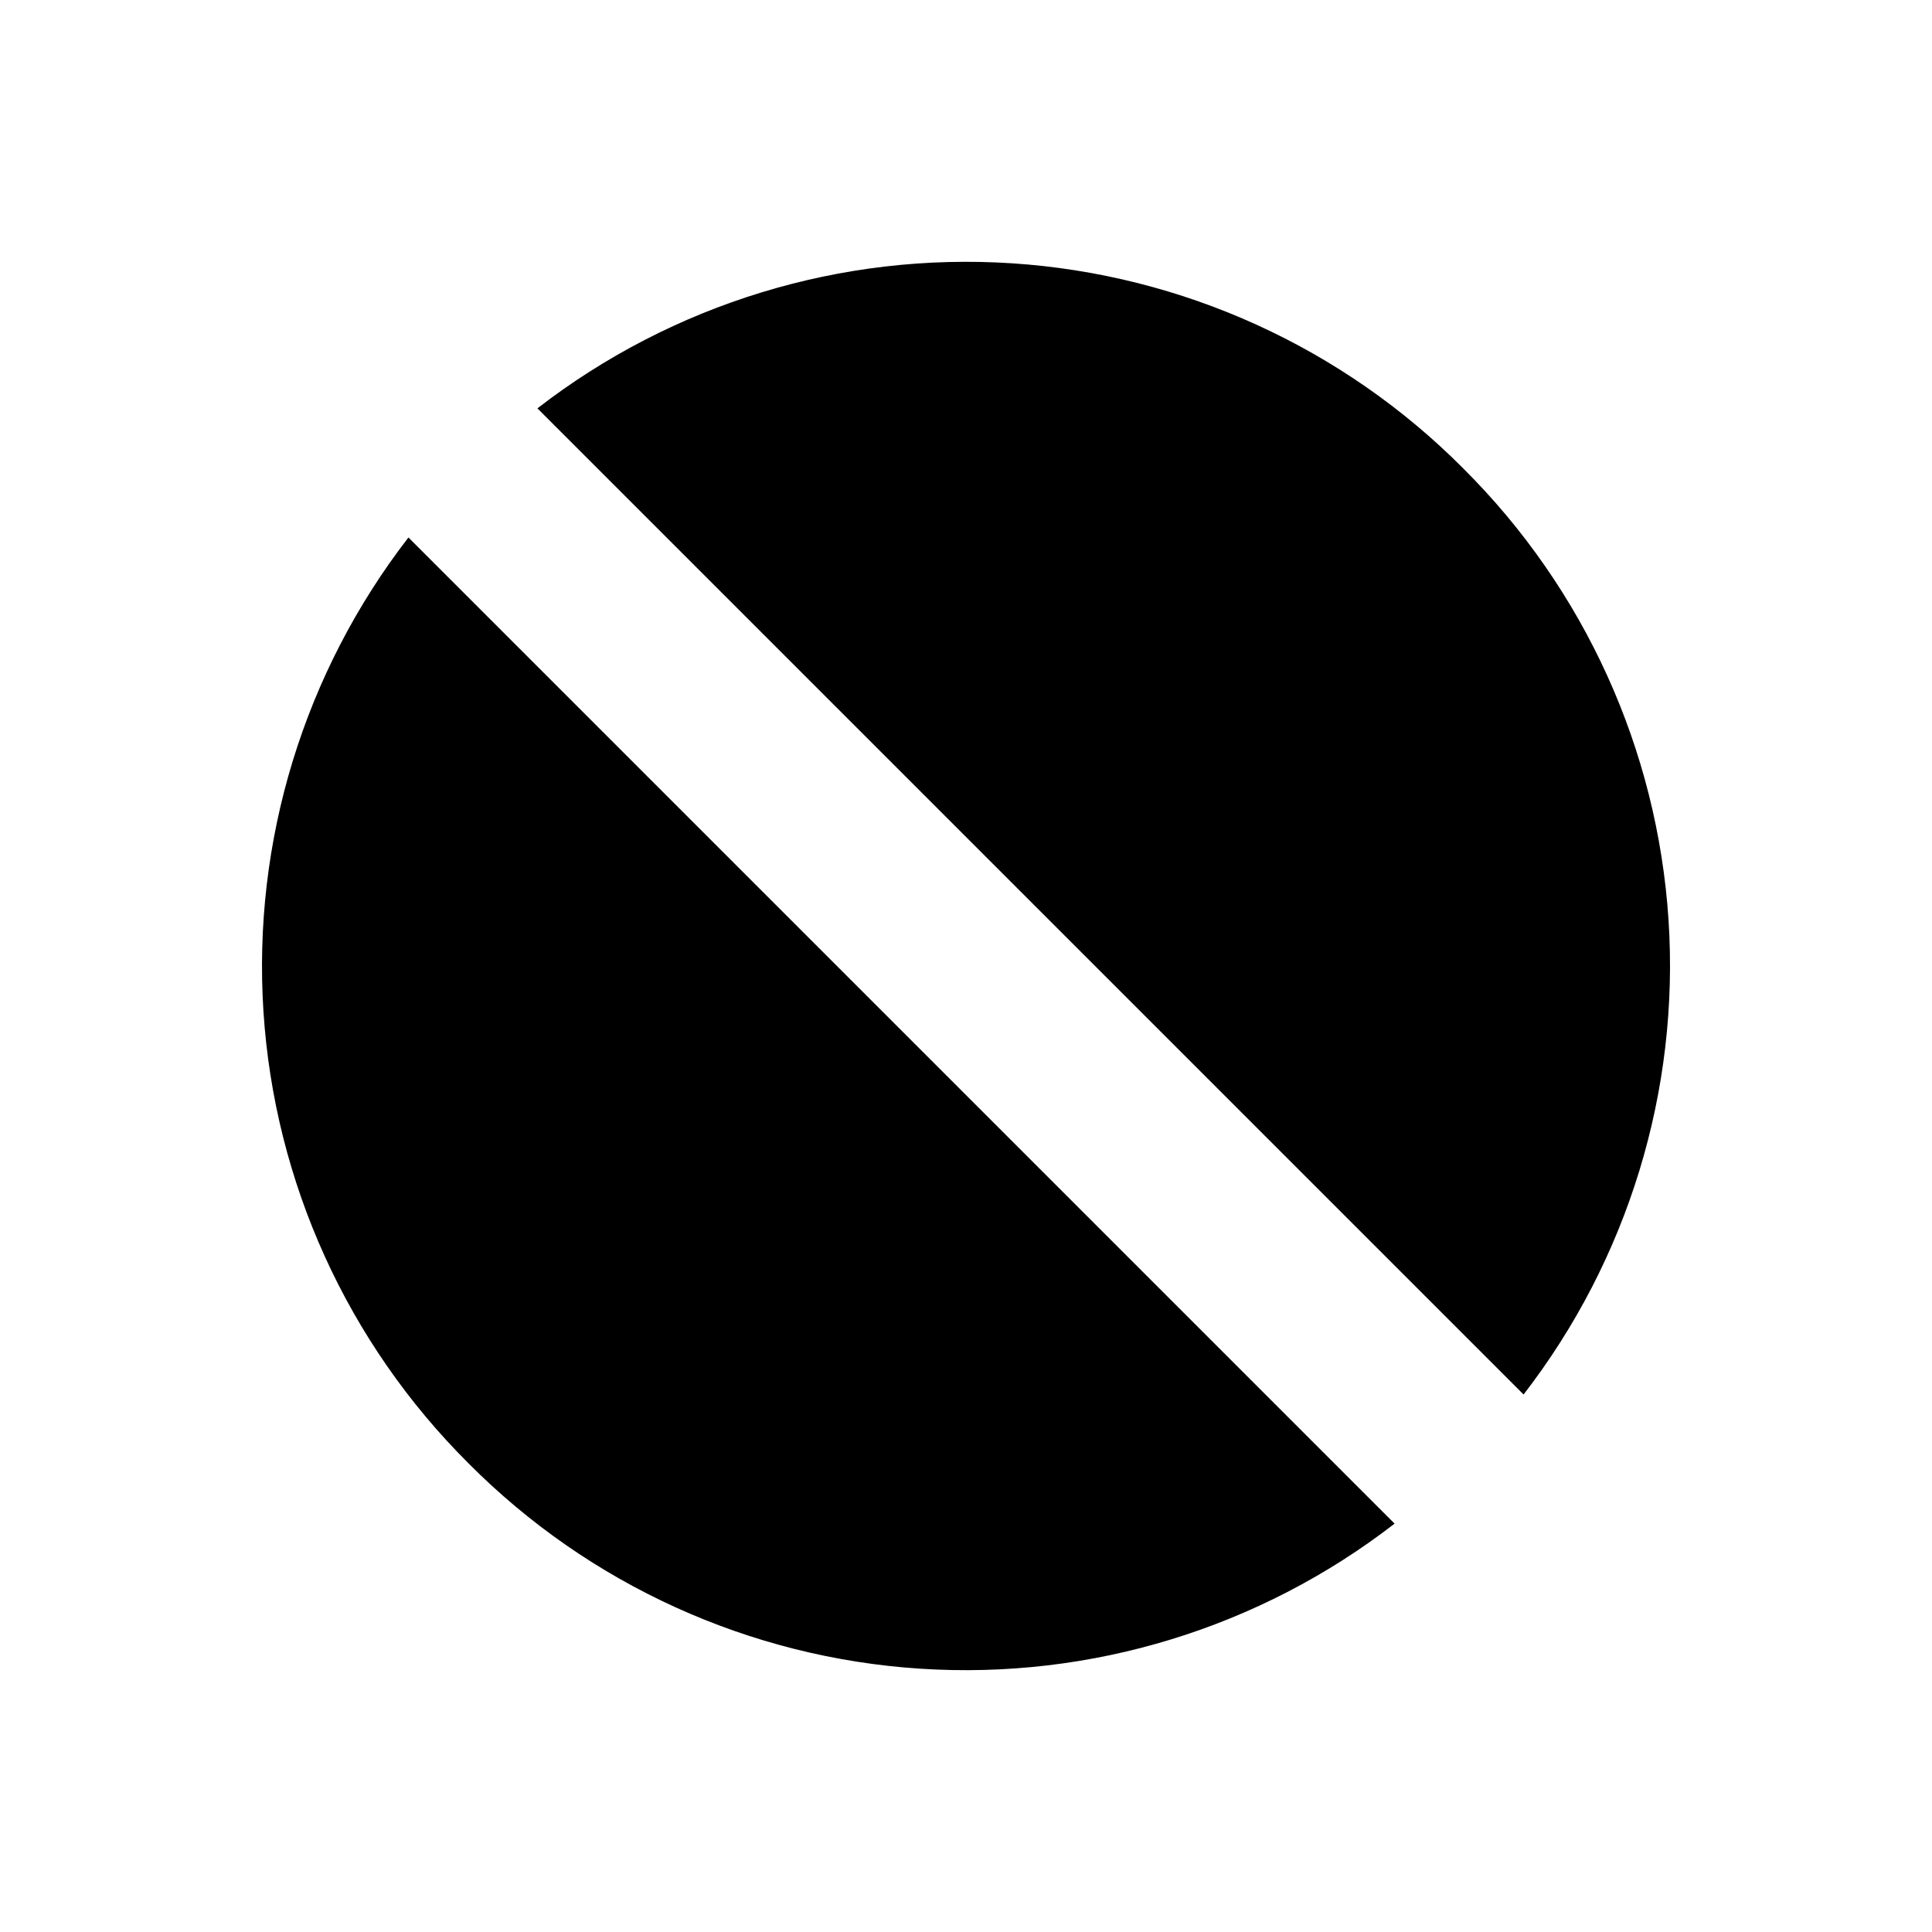
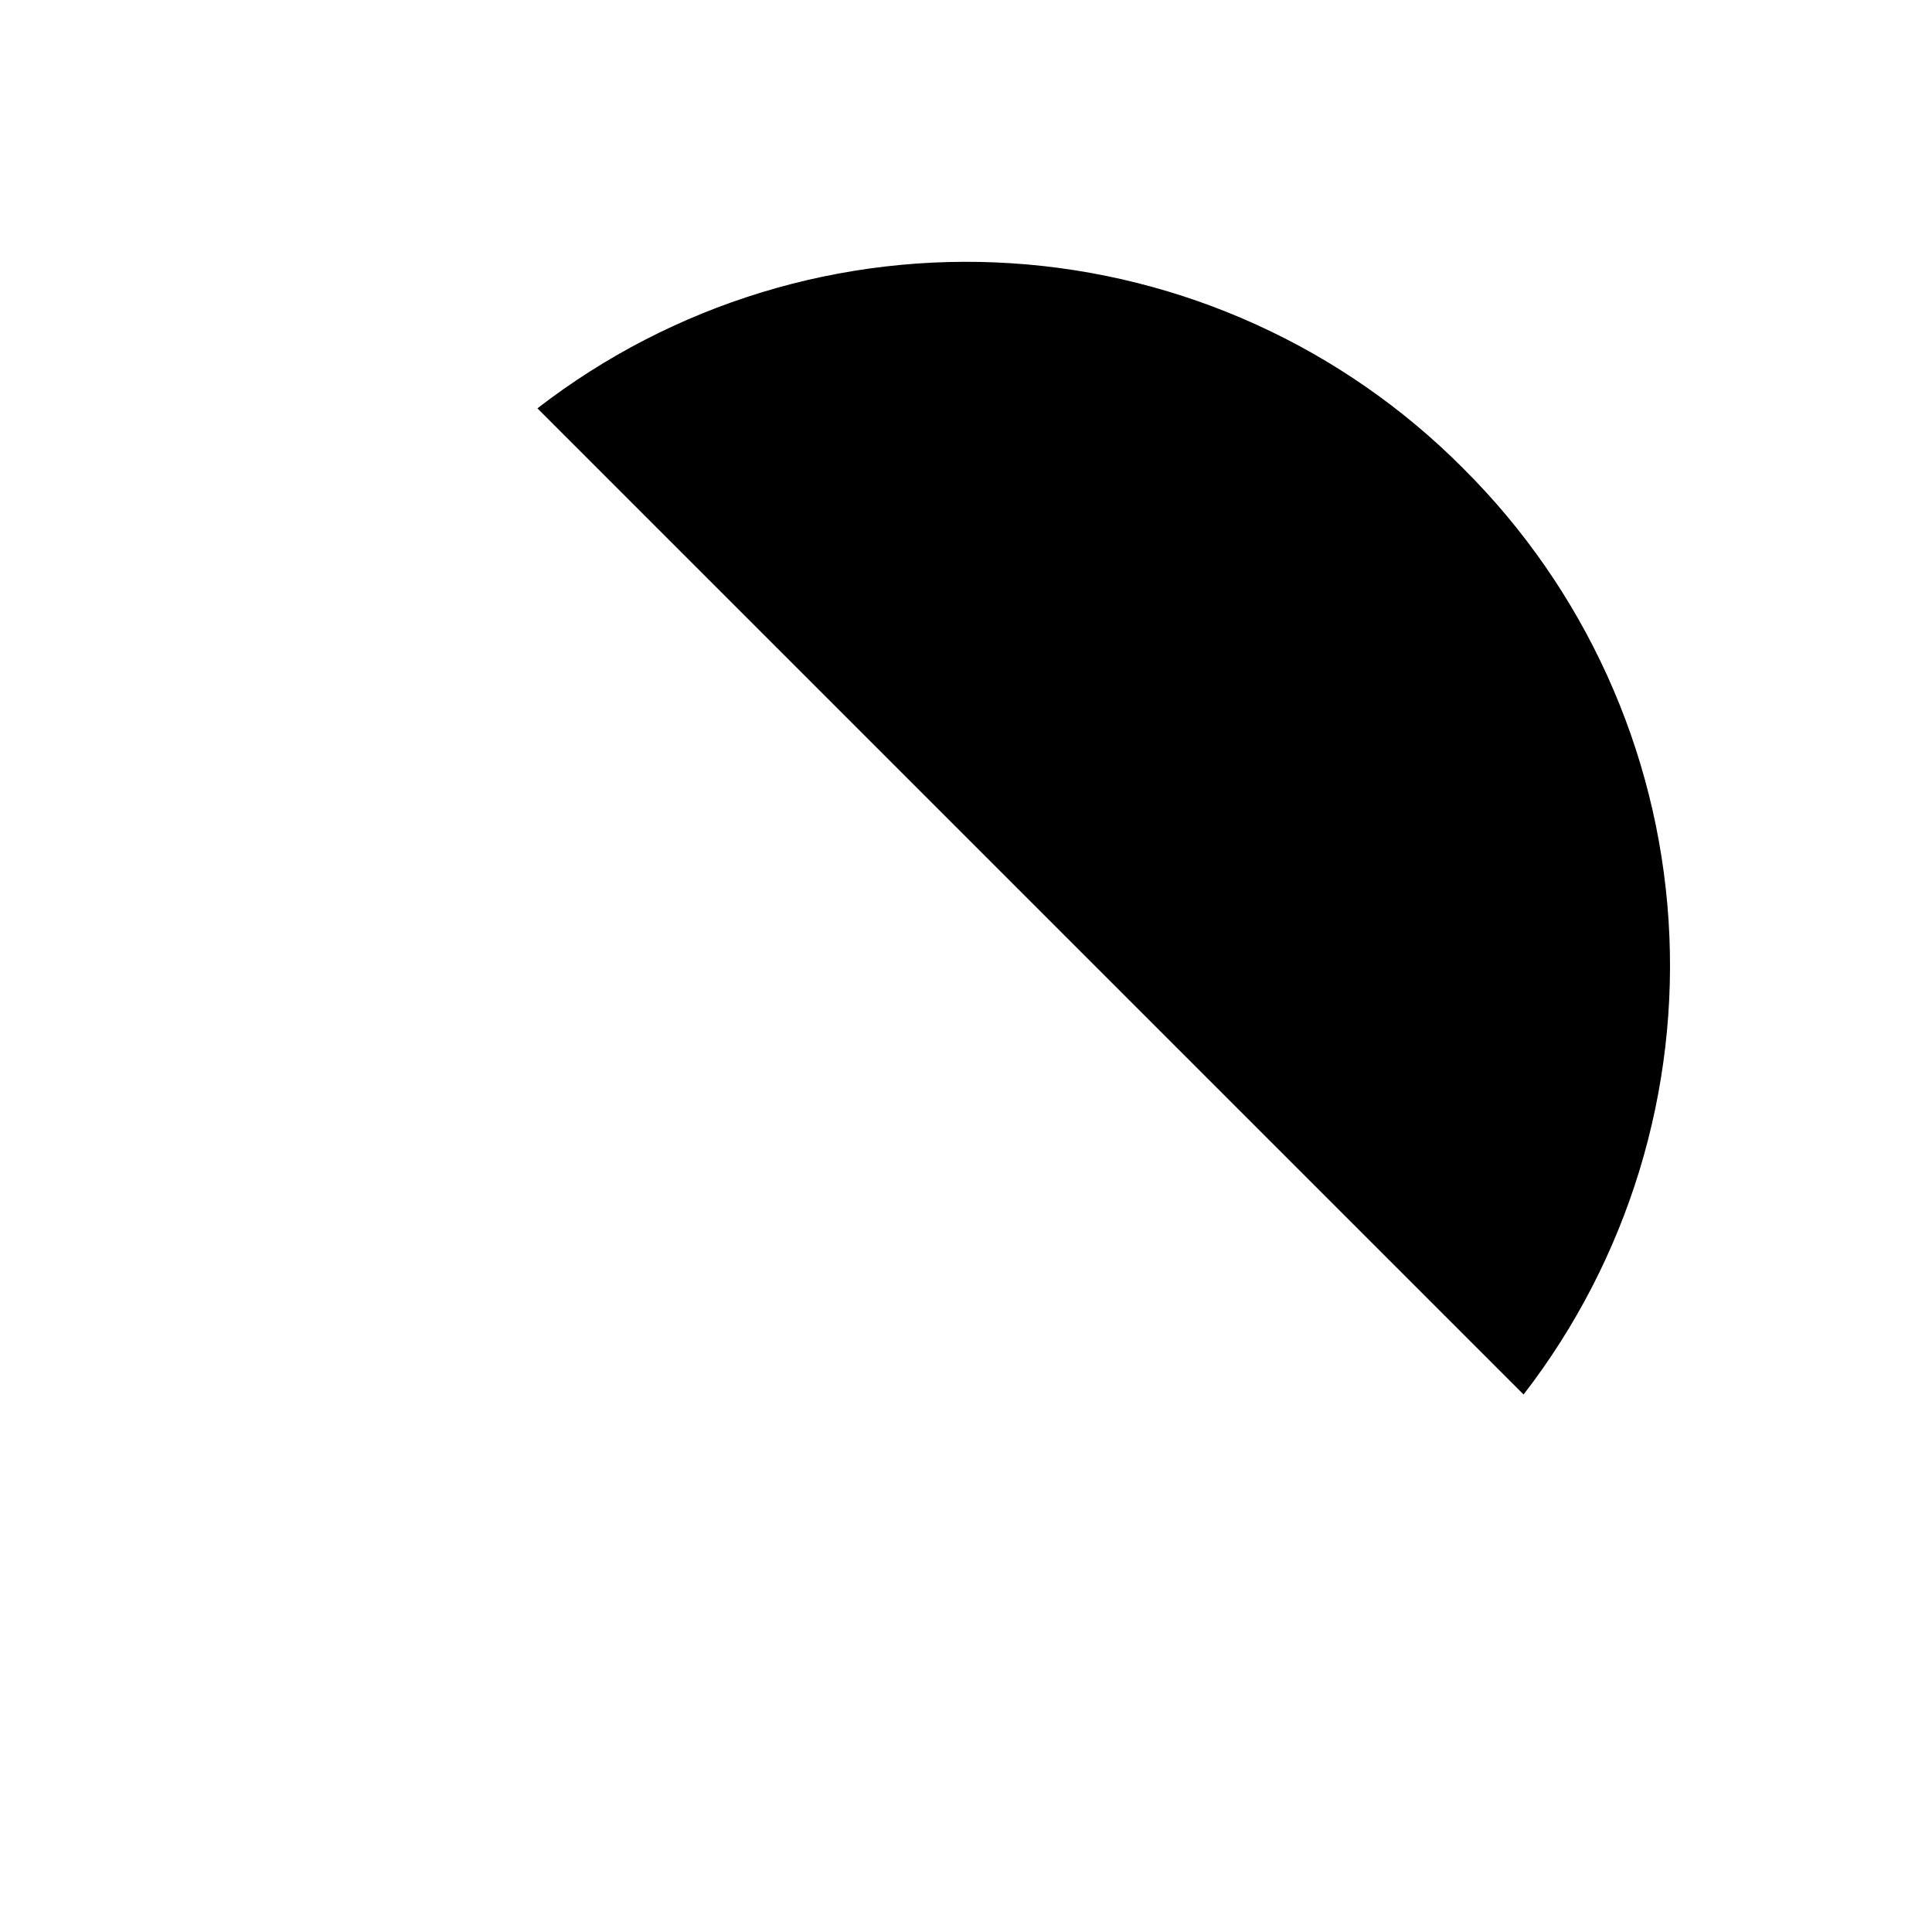
<svg xmlns="http://www.w3.org/2000/svg" fill="#000000" width="800px" height="800px" version="1.1" viewBox="144 144 512 512">
  <g>
-     <path d="m268.18 531.82c31.926 32.117 74.484 51.465 119.68 54.402 45.191 2.941 89.898-10.73 125.72-38.441l-261.34-261.34c-27.691 35.82-41.355 80.52-38.418 125.7 2.934 45.184 22.262 87.738 54.359 119.68z" />
    <path d="m531.82 268.18c-31.926-32.121-74.488-51.469-119.68-54.406-45.191-2.941-89.898 10.73-125.72 38.445l261.34 261.34c27.695-35.82 41.355-80.52 38.422-125.7-2.938-45.18-22.266-87.738-54.359-119.67z" />
  </g>
</svg>